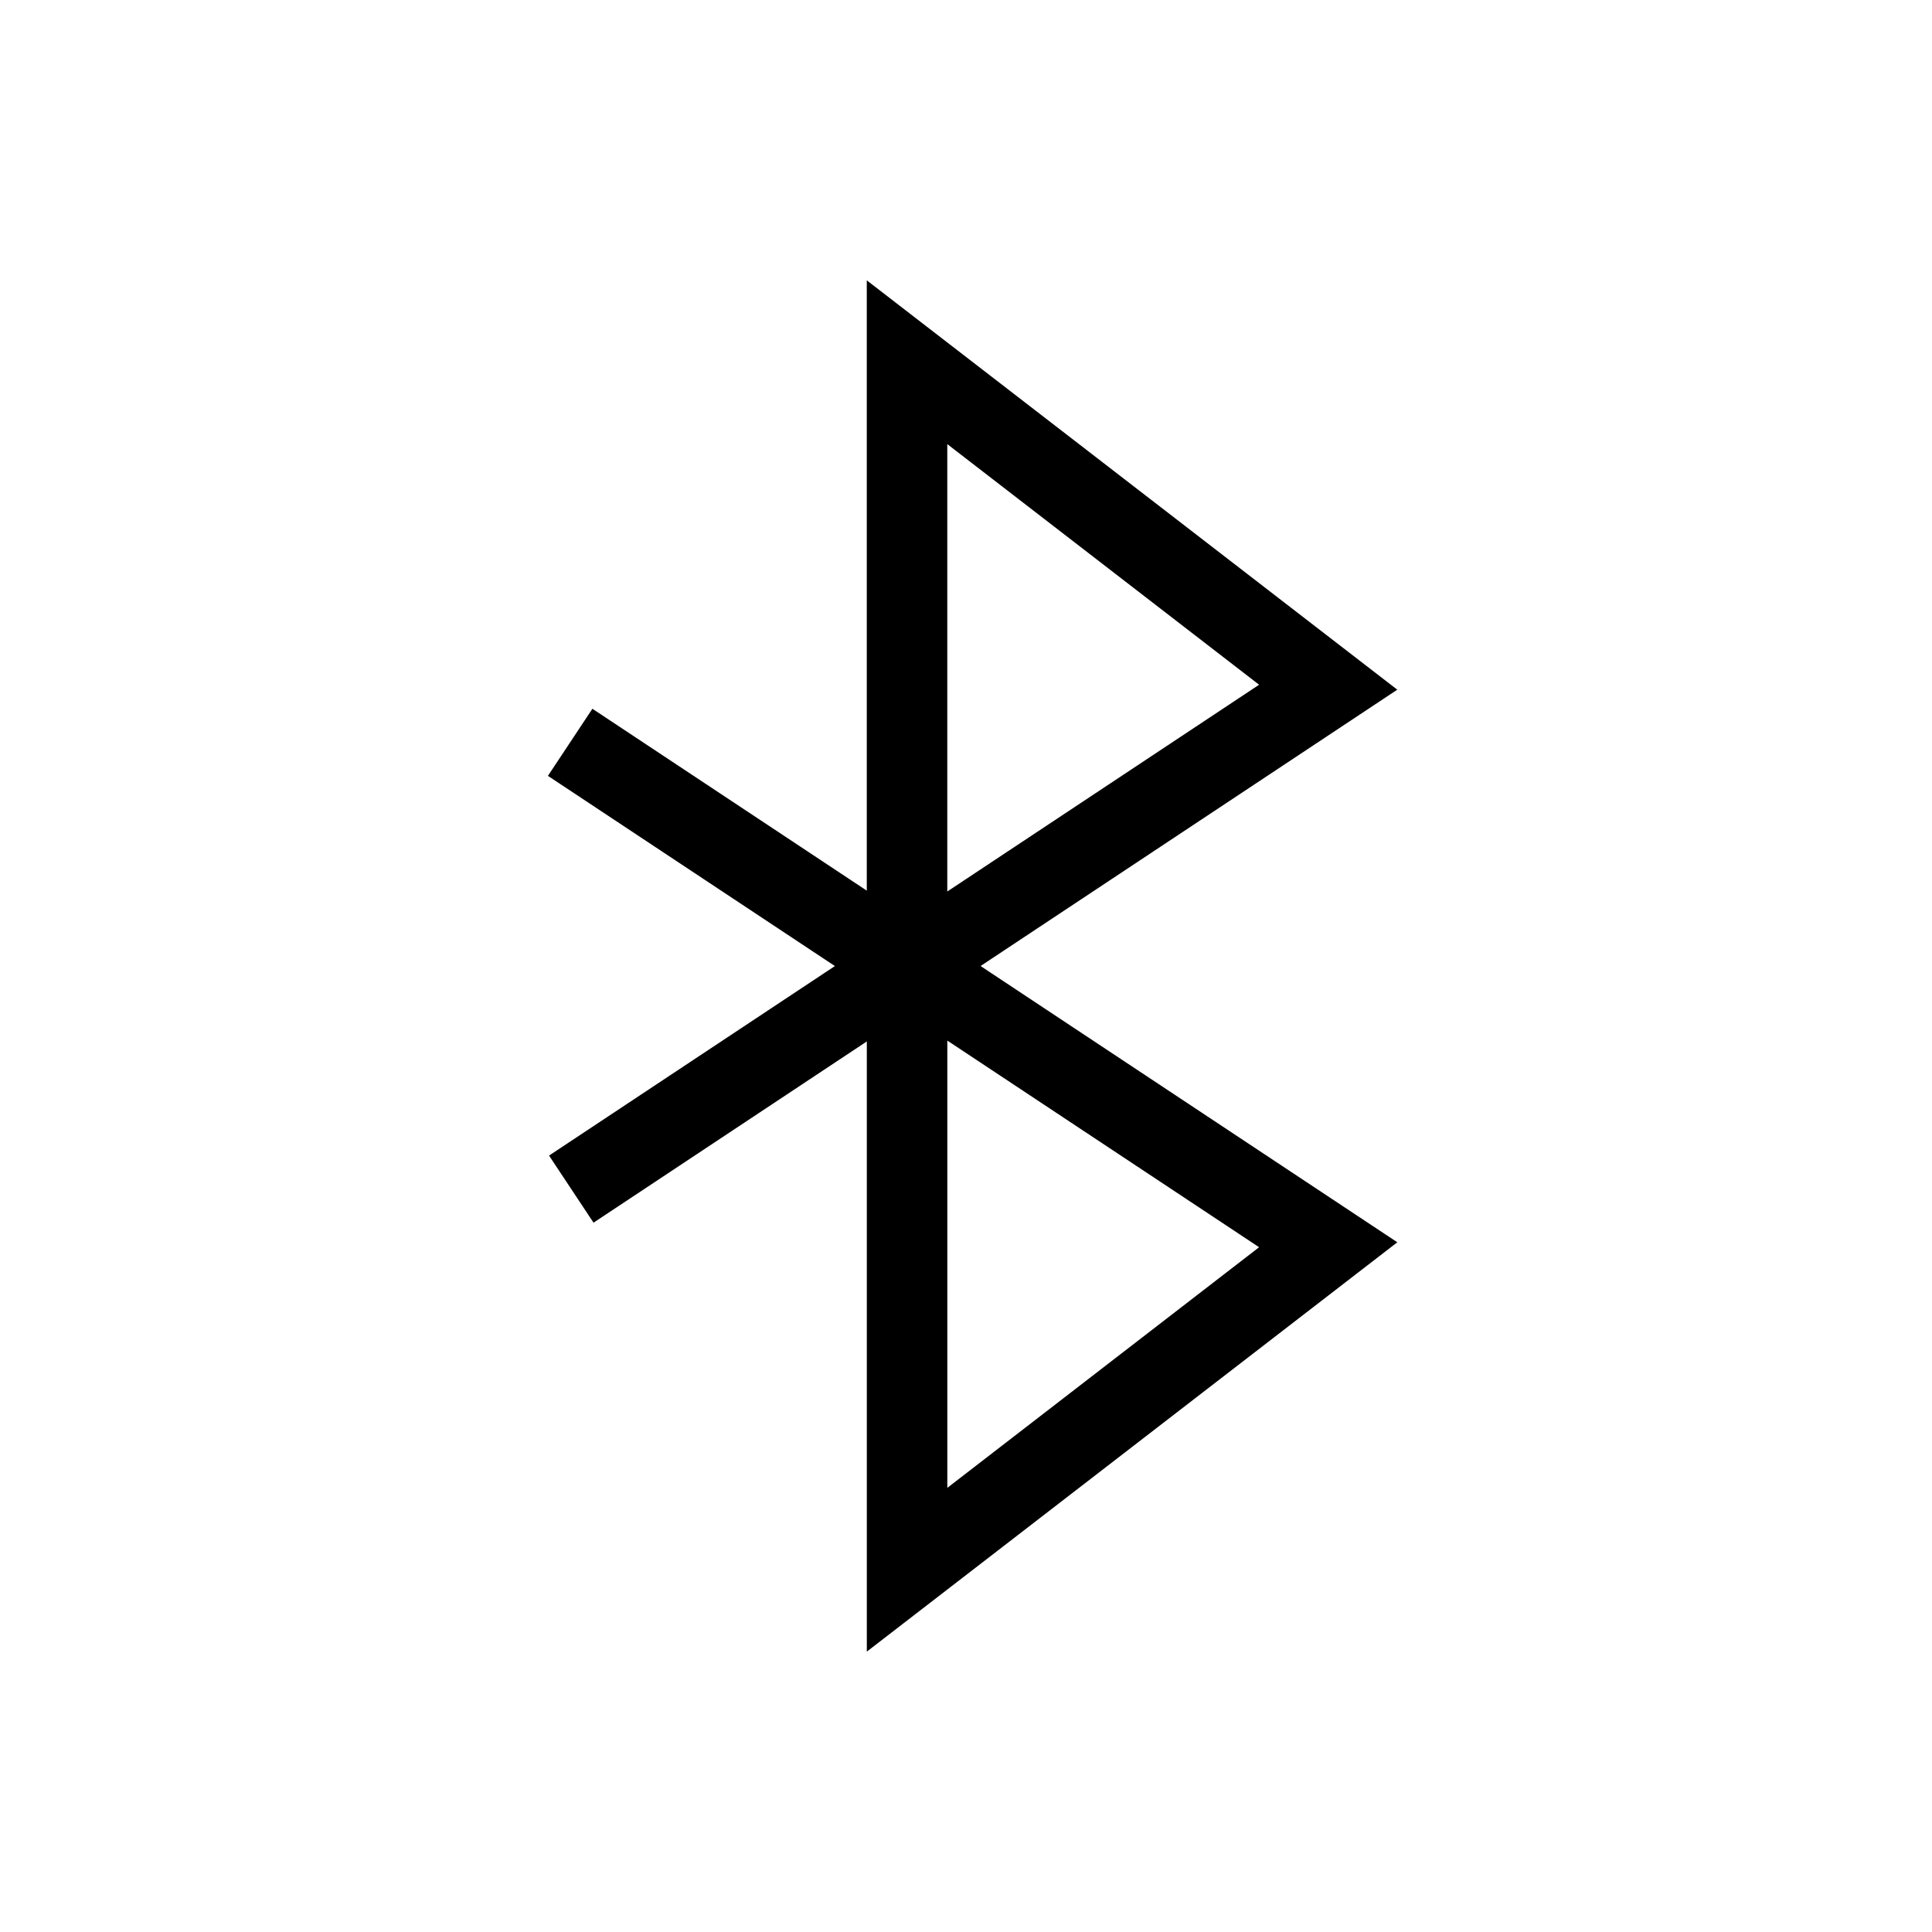
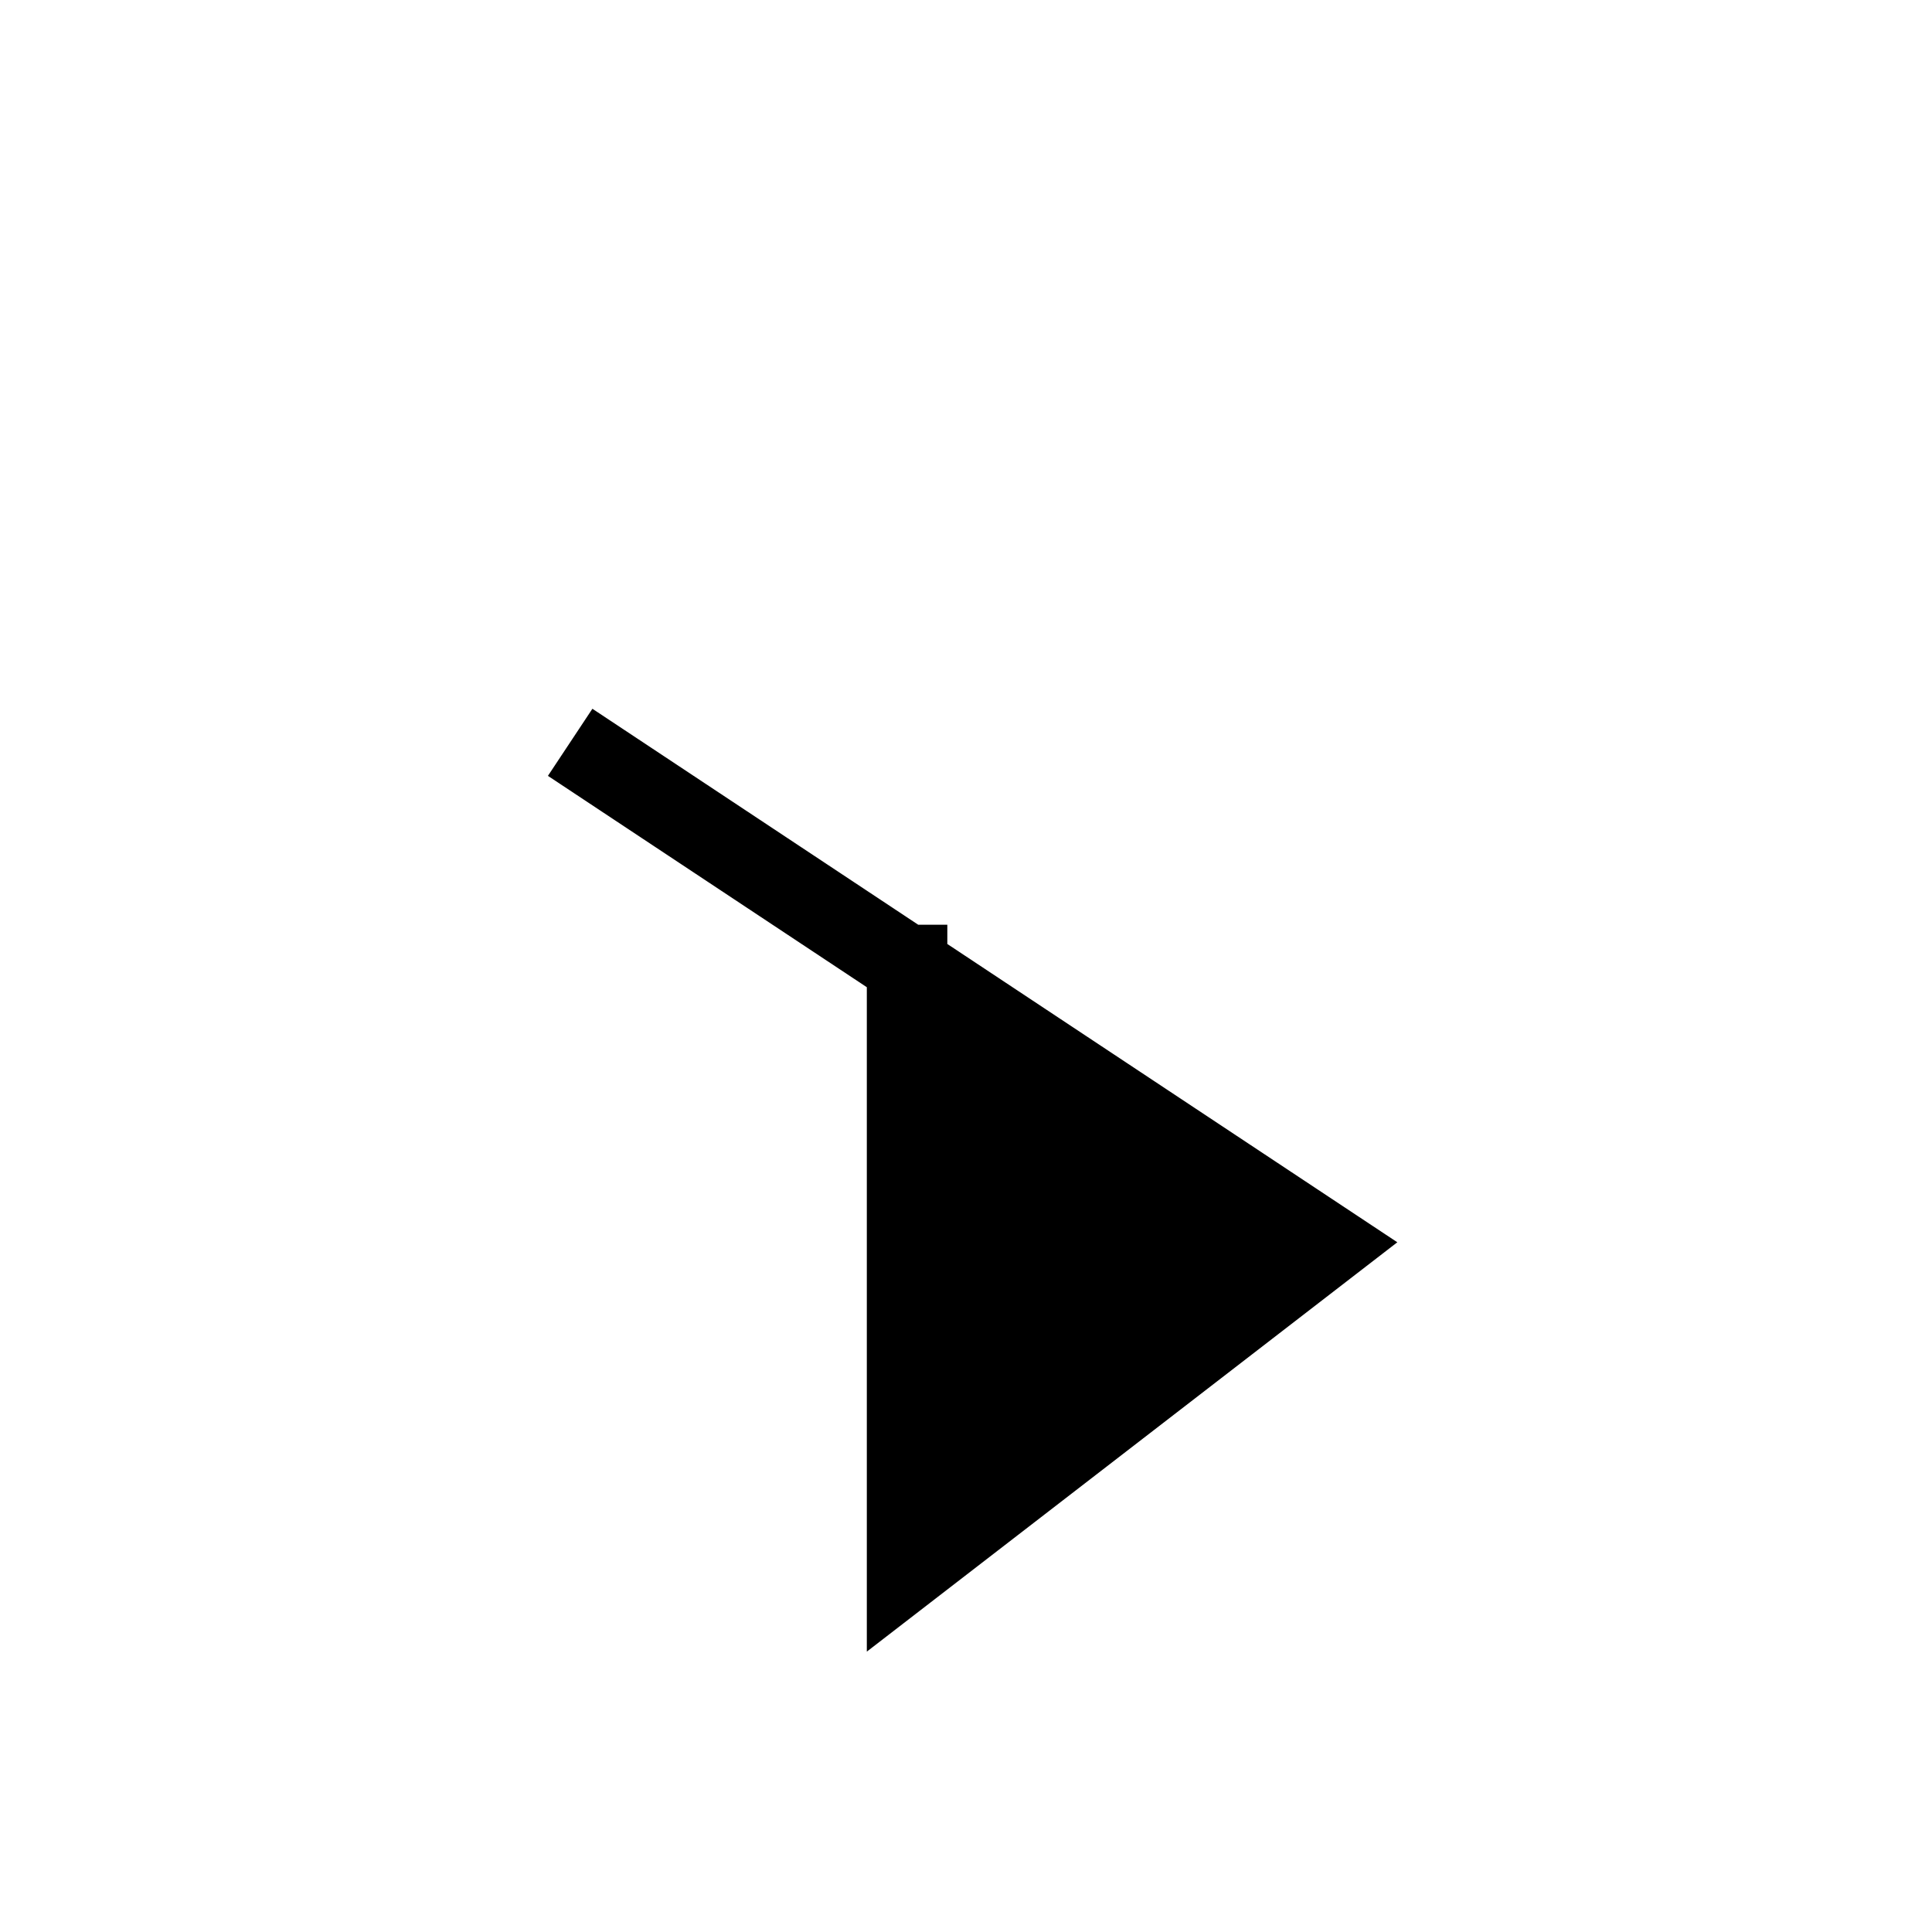
<svg xmlns="http://www.w3.org/2000/svg" width="48" height="48" viewBox="0 0 48 48" fill="none">
-   <path fill-rule="evenodd" clip-rule="evenodd" d="M21.535 6.965L34.715 17.135L23.535 24.549V25.024H22.818L14.746 30.377L13.641 28.71L21.535 23.476V6.965ZM23.535 22.149L31.282 17.012L23.535 11.034V22.149Z" fill="black" />
-   <path fill-rule="evenodd" clip-rule="evenodd" d="M14.718 17.609L22.813 22.975H23.536V23.453L34.716 30.864L21.536 41.034V24.527L13.613 19.276L14.718 17.609ZM23.536 25.853V36.965L31.282 30.987L23.536 25.853Z" fill="black" />
+   <path fill-rule="evenodd" clip-rule="evenodd" d="M14.718 17.609L22.813 22.975H23.536V23.453L34.716 30.864L21.536 41.034V24.527L13.613 19.276L14.718 17.609ZM23.536 25.853L31.282 30.987L23.536 25.853Z" fill="black" />
</svg>